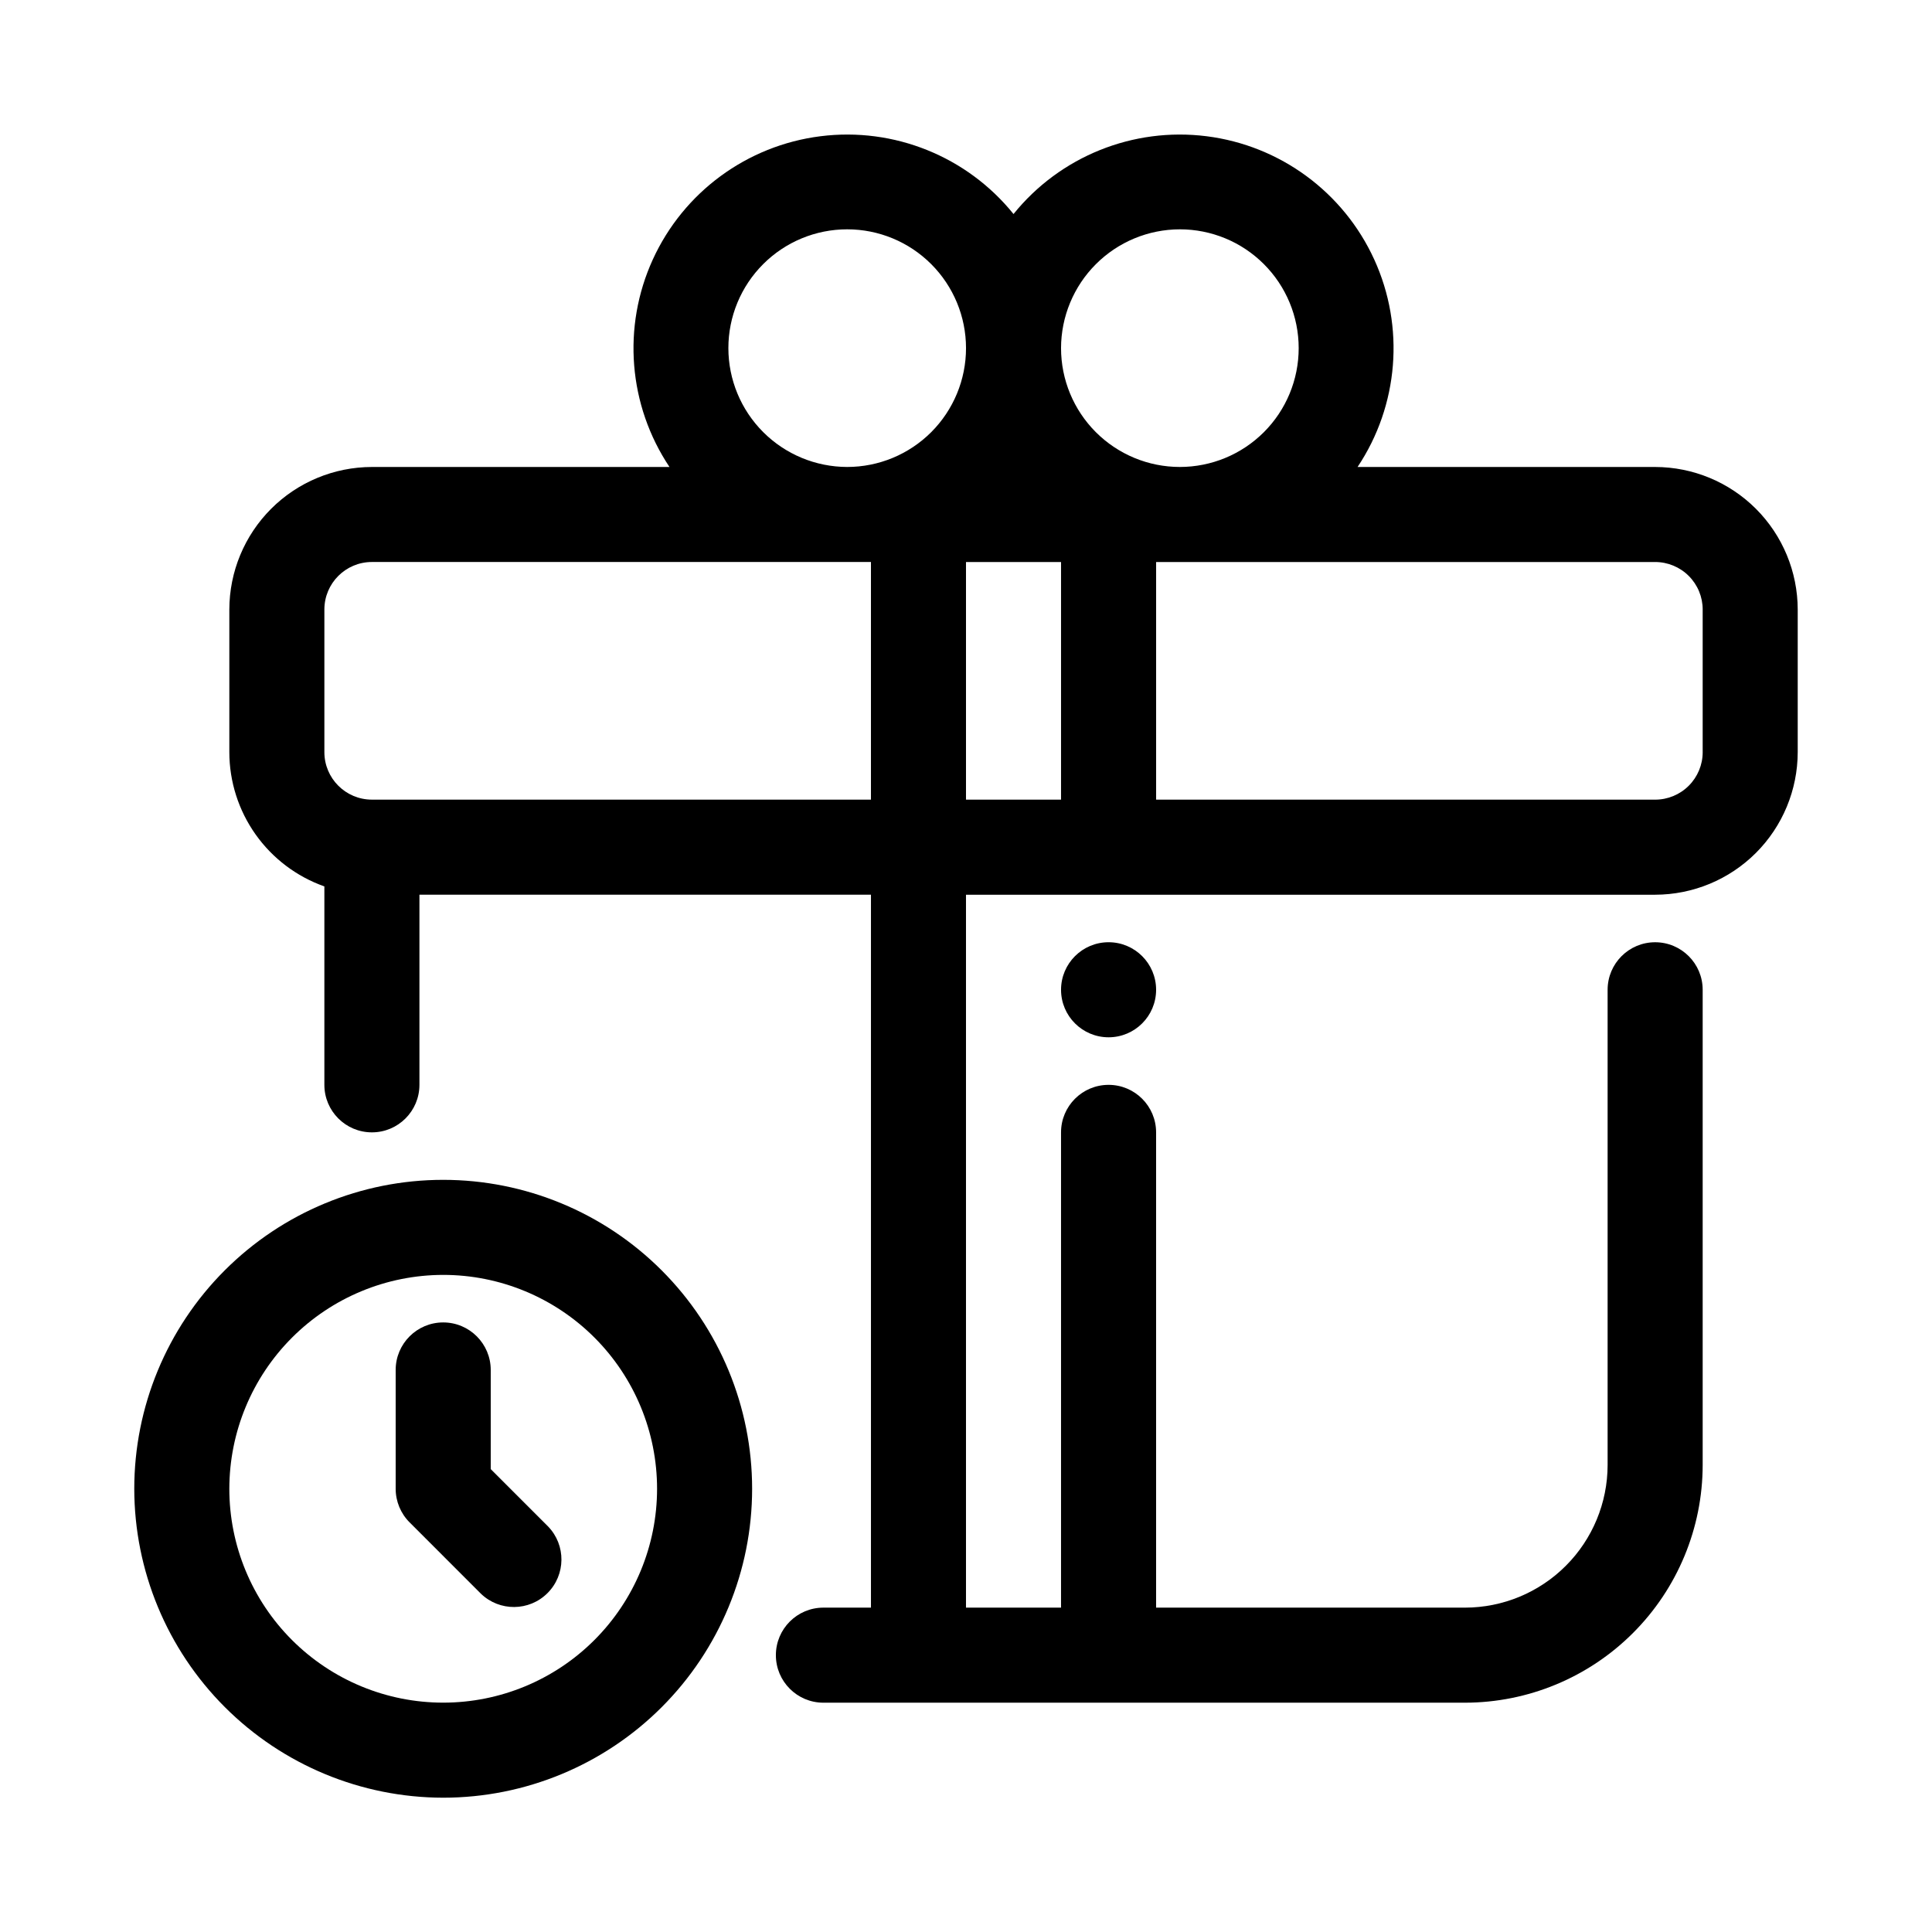
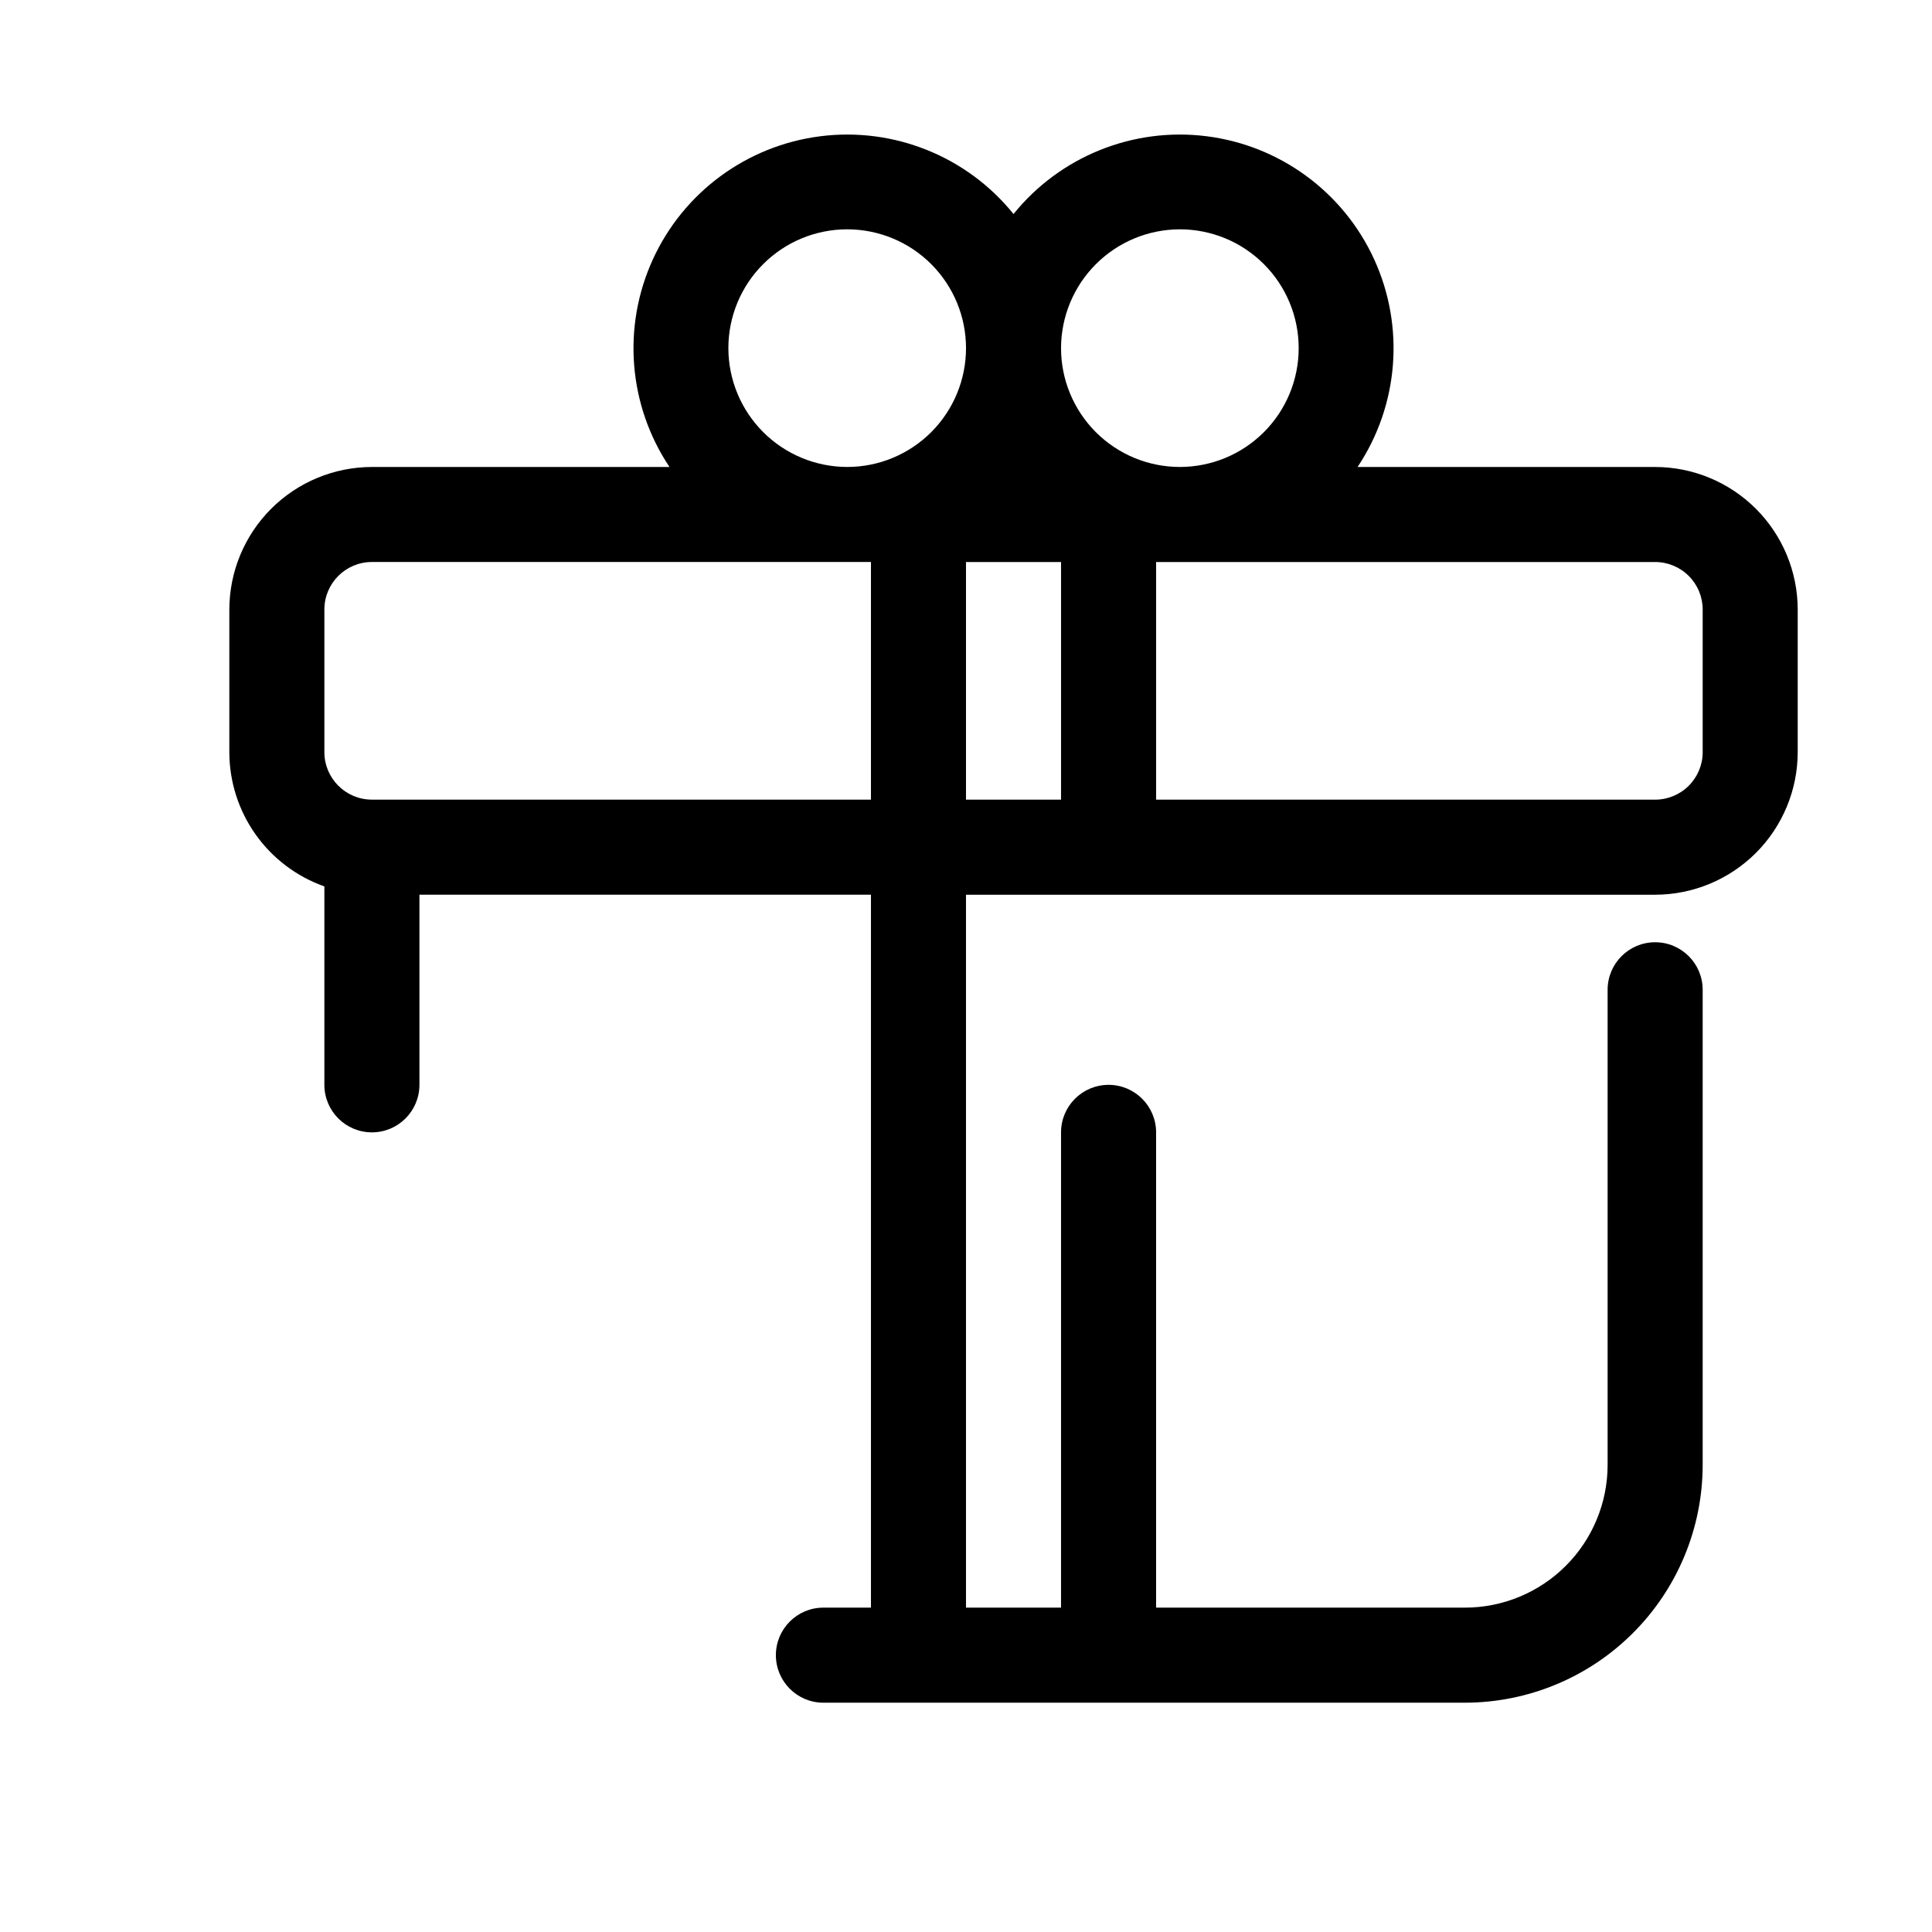
<svg xmlns="http://www.w3.org/2000/svg" fill="#000000" width="800px" height="800px" version="1.1" viewBox="144 144 512 512">
  <g>
    <path d="m362.21 570.04c-6.953 0-12.594 5.637-12.594 12.594 0 6.957 5.641 12.598 12.594 12.598h170.04c16.695-0.02 32.703-6.66 44.508-18.469 11.809-11.805 18.449-27.812 18.469-44.508v-125.95c0-6.957-5.641-12.598-12.598-12.598-6.957 0-12.594 5.641-12.594 12.598v125.95c-0.012 10.016-3.996 19.621-11.082 26.703-7.082 7.086-16.688 11.07-26.703 11.082h-81.871v-125.95c0-6.957-5.637-12.594-12.594-12.594-6.957 0-12.598 5.637-12.598 12.594v125.95h-25.188v-188.93h182.63c10.02-0.012 19.621-3.996 26.707-11.078 7.082-7.086 11.066-16.691 11.078-26.707v-37.785c-0.012-10.02-3.996-19.621-11.078-26.707-7.086-7.082-16.688-11.066-26.707-11.078h-78.859c10.898-16.324 12.574-37.125 4.422-54.98s-24.969-30.215-44.441-32.672c-19.473-2.453-38.828 5.348-51.156 20.617-12.328-15.27-31.684-23.07-51.156-20.617-19.473 2.457-36.289 14.816-44.441 32.672s-6.477 38.656 4.422 54.98h-78.859c-10.02 0.012-19.621 3.996-26.707 11.078-7.082 7.086-11.066 16.688-11.078 26.707v37.785c0.008 7.805 2.434 15.418 6.945 21.789s10.883 11.191 18.242 13.793v52.586c0 6.953 5.641 12.594 12.598 12.594 6.957 0 12.594-5.641 12.594-12.594v-50.383h119.66v188.93zm62.977-277.1v62.977h-25.188v-62.977zm170.04 12.594v37.785l0.004 0.004c0 3.34-1.328 6.543-3.691 8.906-2.363 2.363-5.566 3.688-8.906 3.688h-132.25v-62.977h132.25c3.34 0 6.543 1.328 8.906 3.691 2.363 2.359 3.691 5.566 3.691 8.906zm-138.55-100.76c8.352 0 16.363 3.316 22.266 9.223 5.906 5.902 9.223 13.914 9.223 22.266 0 8.352-3.316 16.359-9.223 22.266-5.902 5.902-13.914 9.223-22.266 9.223-8.352 0-16.359-3.32-22.266-9.223-5.902-5.906-9.223-13.914-9.223-22.266 0.012-8.348 3.332-16.352 9.234-22.254 5.902-5.906 13.906-9.227 22.254-9.234zm-119.65 31.488c0-8.352 3.316-16.363 9.223-22.266 5.902-5.906 13.914-9.223 22.266-9.223 8.352 0 16.359 3.316 22.266 9.223 5.902 5.902 9.223 13.914 9.223 22.266 0 8.352-3.32 16.359-9.223 22.266-5.906 5.902-13.914 9.223-22.266 9.223-8.348-0.012-16.352-3.332-22.254-9.234-5.906-5.902-9.227-13.906-9.234-22.254zm-94.465 119.65c-6.957 0-12.598-5.637-12.598-12.594v-37.785c0-6.957 5.641-12.598 12.598-12.598h132.25v62.977z" />
-     <path d="m450.38 406.3c0 6.957-5.637 12.594-12.594 12.594-6.957 0-12.598-5.637-12.598-12.594s5.641-12.598 12.598-12.598c6.957 0 12.594 5.641 12.594 12.598" />
-     <path d="m261.45 620.41c21.715 0 42.539-8.625 57.891-23.977 15.355-15.355 23.98-36.18 23.98-57.891 0-21.715-8.625-42.539-23.98-57.891-15.352-15.355-36.176-23.98-57.891-23.98-21.711 0-42.535 8.625-57.887 23.98-15.355 15.352-23.98 36.176-23.98 57.891 0.023 21.703 8.66 42.516 24.008 57.863s36.156 23.98 57.859 24.004zm0-138.55c15.035 0 29.449 5.973 40.078 16.602s16.602 25.047 16.602 40.078-5.973 29.449-16.602 40.078-25.043 16.602-40.078 16.602c-15.031 0-29.445-5.973-40.074-16.602-10.633-10.629-16.602-25.047-16.602-40.078 0.016-15.027 5.992-29.434 16.617-40.059 10.625-10.629 25.035-16.605 40.059-16.621z" />
-     <path d="m271.44 566.34c4.945 4.773 12.801 4.703 17.656-0.152 4.859-4.859 4.93-12.715 0.156-17.656l-15.203-15.203v-26.273c0-6.957-5.641-12.598-12.598-12.598-6.953 0-12.594 5.641-12.594 12.598v31.488c0 3.34 1.328 6.543 3.691 8.902z" />
  </g>
</svg>